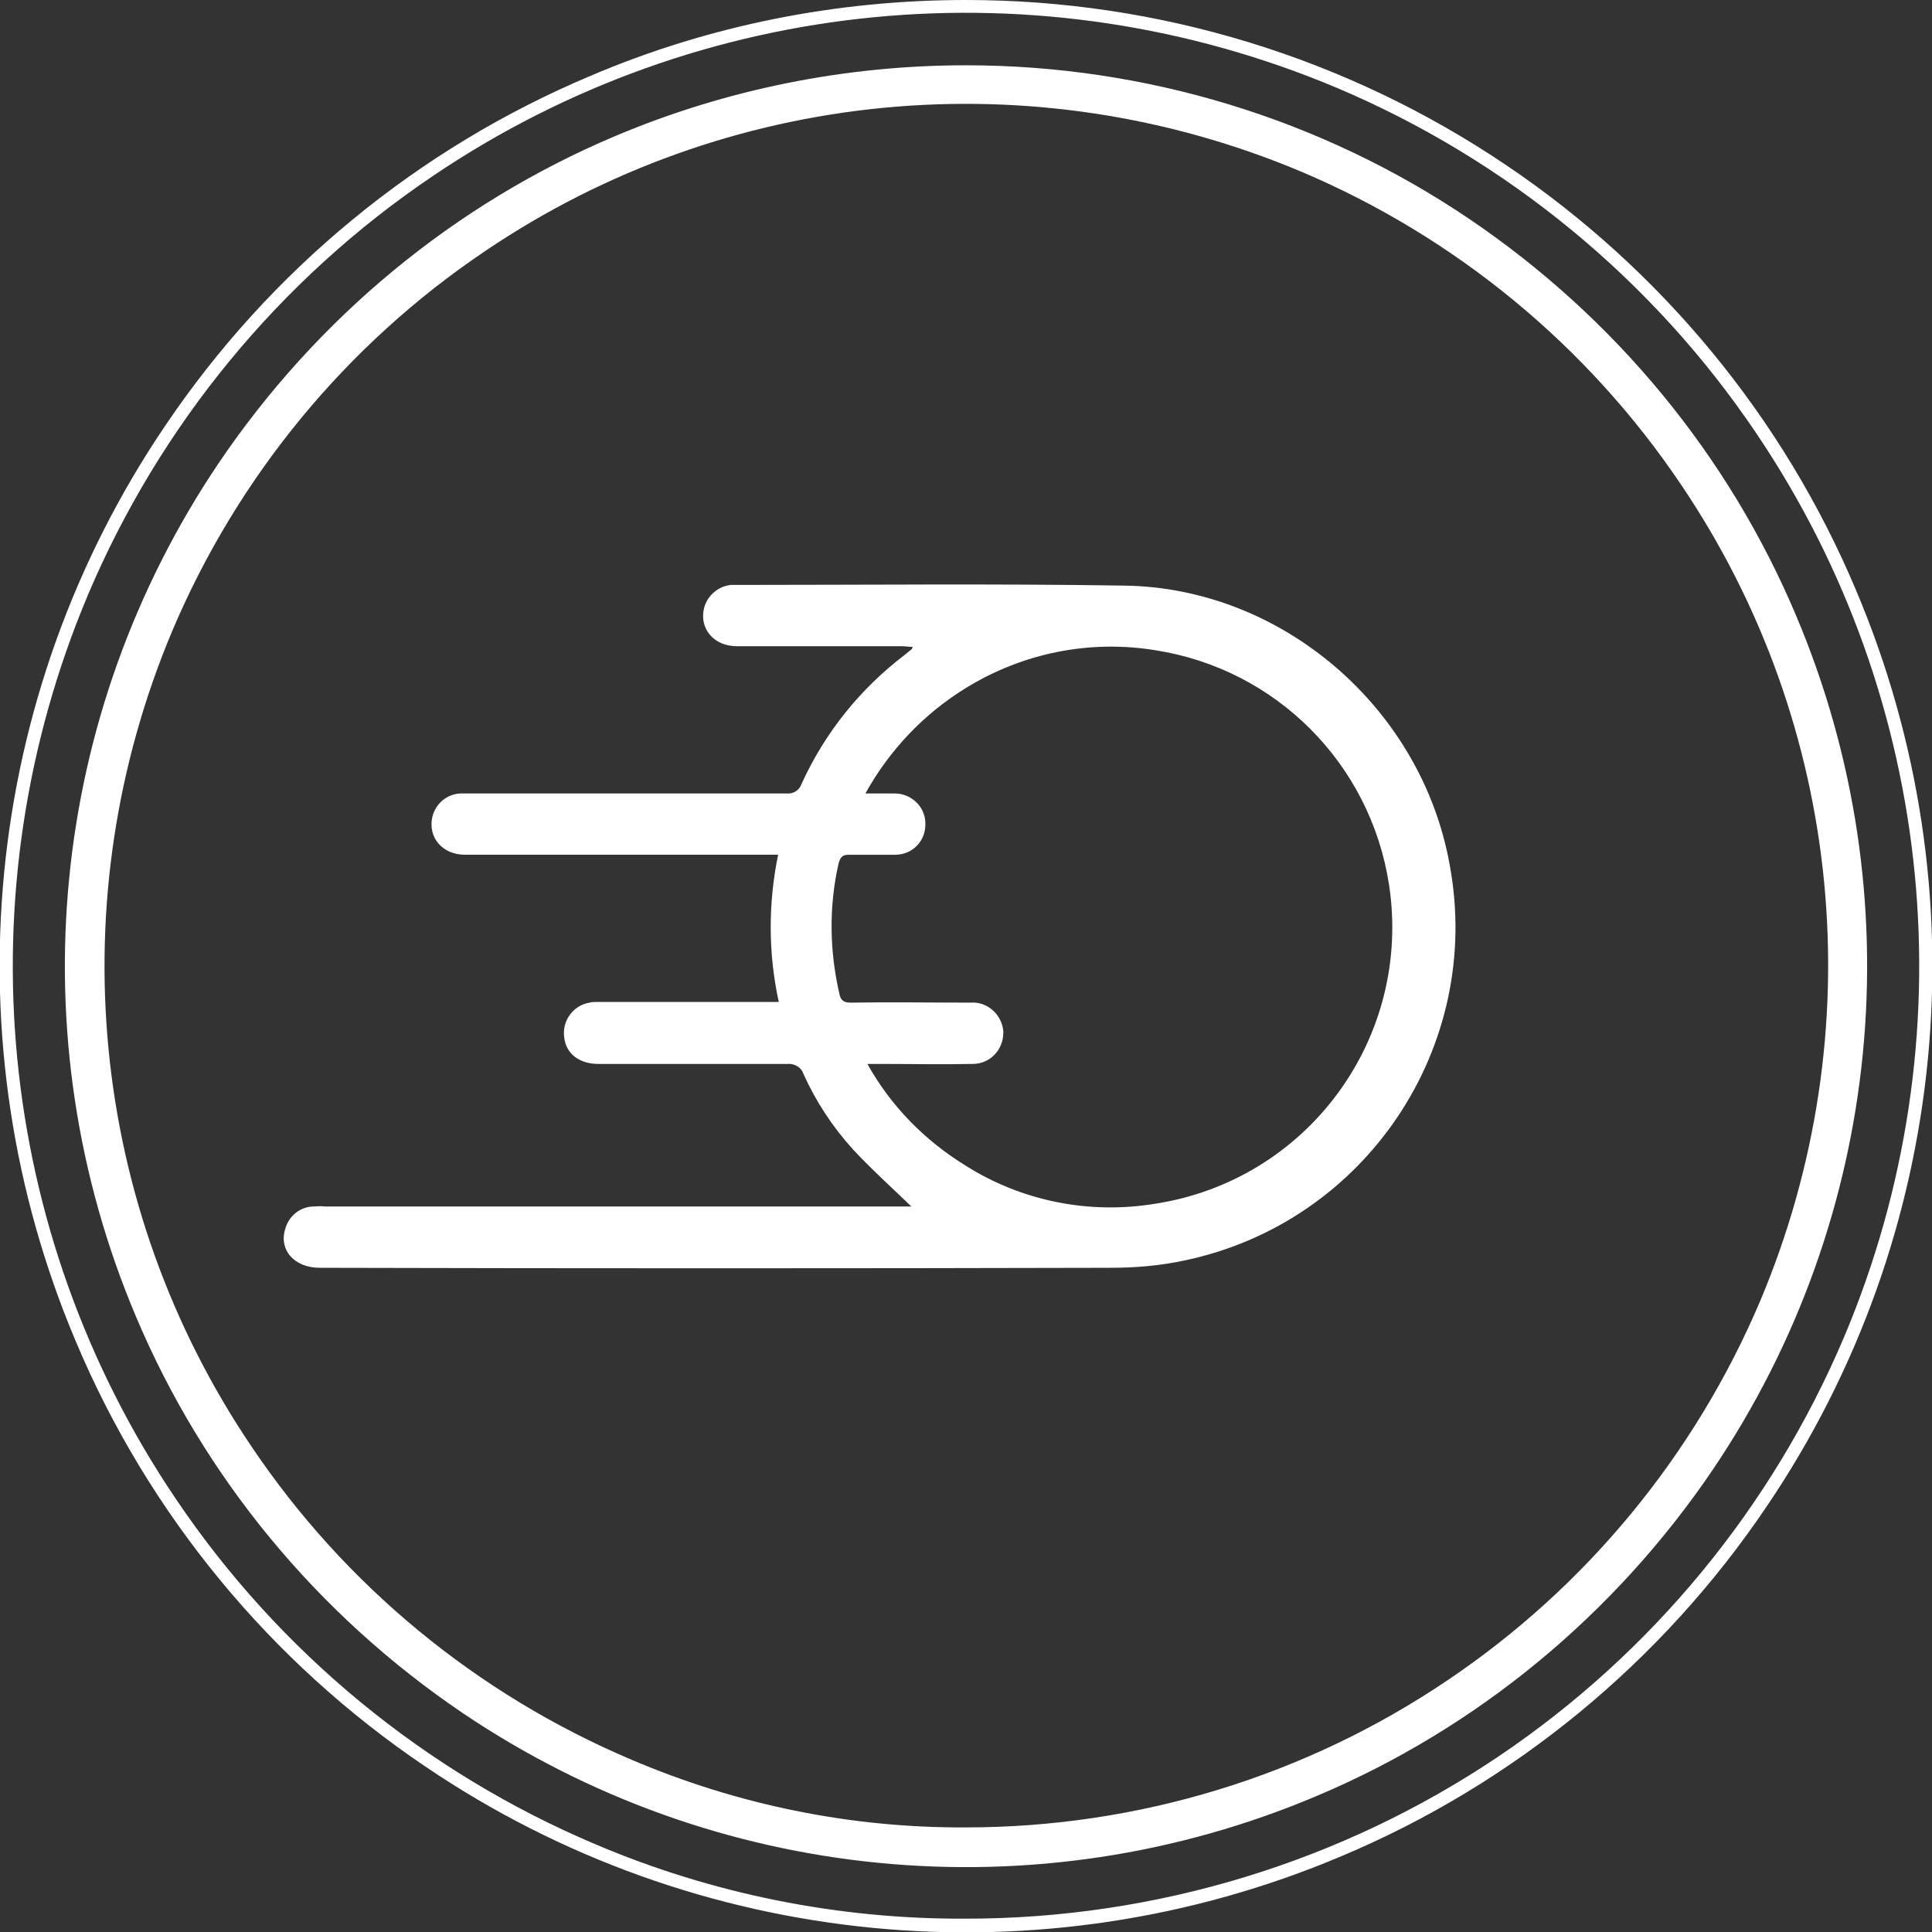
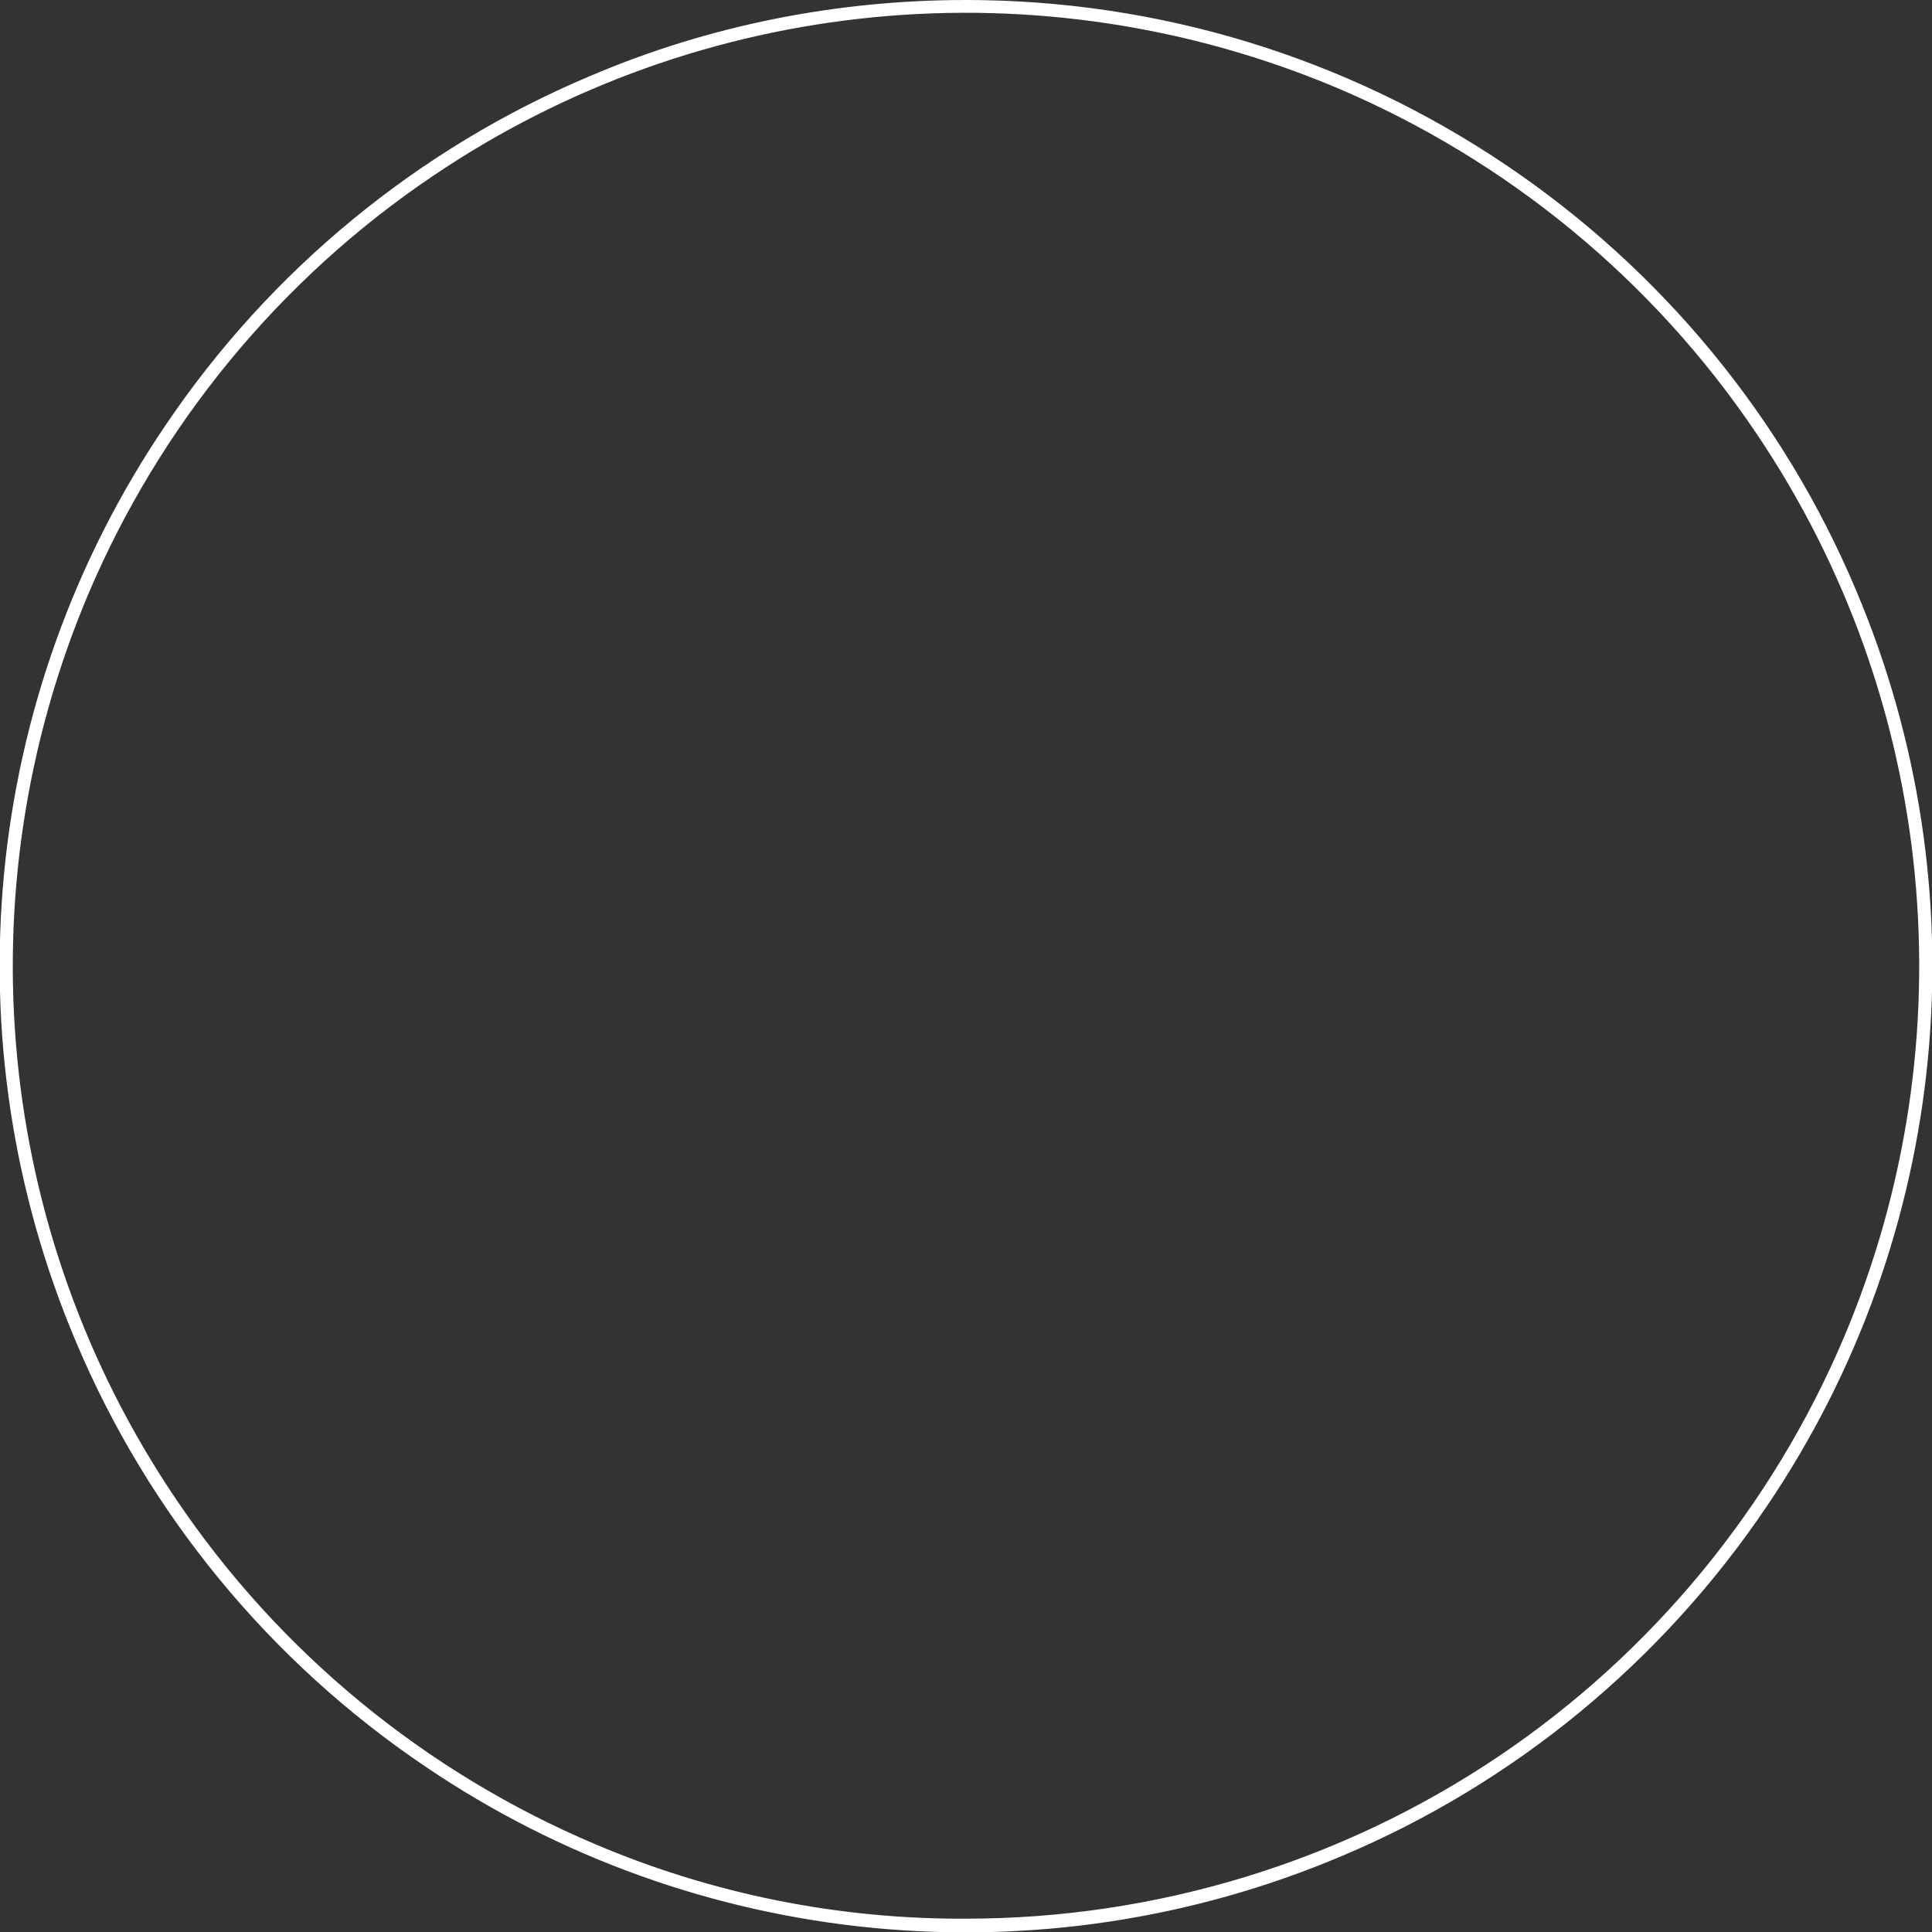
<svg xmlns="http://www.w3.org/2000/svg" version="1.1" id="Group_37499" x="0px" y="0px" viewBox="0 0 290 290" style="enable-background:new 0 0 290 290;" xml:space="preserve">
  <rect x="0" y="0" width="290" height="290" fill="#333333" stroke="none" />
  <style type="text/css">
	.st0{fill:#FFFFFF;}
</style>
  <g id="Group_37500">
-     <path id="Ellipse_89" class="st0" d="M145,9.8c26.9,0,53.3,8,75.6,23.1c21.7,14.7,38.8,35.3,49,59.5   c17.8,42.1,13.1,90.3-12.5,128.2c-14.7,21.7-35.3,38.8-59.5,49c-42.1,17.8-90.3,13.1-128.2-12.5c-21.7-14.7-38.8-35.3-49-59.5   C2.6,155.5,7.3,107.3,32.9,69.4c14.7-21.7,35.3-38.8,59.5-49C109,13.4,126.9,9.8,145,9.8z M145,274.3c25.8,0,51-7.7,72.3-22.1   c20.8-14,37.1-33.8,46.9-56.9c17-40.3,12.6-86.4-11.9-122.6c-14-20.8-33.8-37.1-56.9-46.9c-40.3-17-86.4-12.6-122.6,11.9   c-20.8,14-37.1,33.8-46.9,56.9c-17,40.3-12.6,86.4,11.9,122.6c14,20.8,33.8,37.1,56.9,46.9C110.6,270.9,127.7,274.4,145,274.3z" />
    <path id="Ellipse_90" class="st0" d="M145,0c28.9,0,57.1,8.6,81.1,24.8c23.3,15.7,41.6,37.9,52.5,63.8   c19.1,45.1,14.1,96.9-13.4,137.5c-15.7,23.3-37.9,41.6-63.8,52.5c-45.1,19.1-96.9,14.1-137.5-13.4c-23.3-15.7-41.6-37.9-52.5-63.8   C-7.7,156.3-2.7,104.5,24.8,63.9c15.7-23.3,37.9-41.6,63.8-52.5C106.4,3.8,125.6,0,145,0z M145,288c28.5,0,56.4-8.5,80-24.4   c23-15.5,41-37.4,51.8-62.9c18.8-44.5,13.9-95.6-13.2-135.7c-15.5-23-37.4-41-62.9-51.8C156.1-5.6,105.1-0.7,65,26.4   C42,41.9,24,63.8,13.2,89.3C-5.6,133.9-0.7,184.9,26.4,225c15.5,23,37.4,41,62.9,51.8C106.9,284.3,125.9,288.1,145,288z" />
-     <path id="Path_16220" class="st0" d="M136.8,181.1c-3-2.9-6-5.6-8.7-8.5c-3.1-3.4-5.6-7.2-7.5-11.4c-0.3-1-1.4-1.6-2.4-1.5   c-9.5,0-18.9,0-28.4,0c-2.8,0-4.8-1.5-5.1-3.9c-0.4-2.5,1.3-4.9,3.8-5.3c0.3-0.1,0.6-0.1,1-0.1c8.4,0,16.9,0,25.3,0h2.1   c-1.6-7.3-1.6-14.8-0.1-22.1h-2c-15,0-30,0-45,0c-3.4,0-5.6-2.6-4.9-5.7c0.5-2,2.2-3.4,4.2-3.5c0.5,0,1,0,1.5,0   c15.8,0,31.7,0,47.5,0c1,0.1,1.9-0.5,2.2-1.4c3.5-7.7,8.8-14.3,15.5-19.4c0.4-0.3,0.7-0.6,1.1-0.9c0,0,0-0.1,0.1-0.3   c-0.6,0-1.1-0.1-1.6-0.1c-8.3,0-16.6,0-24.8,0c-3.5,0-5.7-2.7-4.9-5.8c0.5-1.8,2.1-3.2,4-3.4c0.3,0,0.5,0,0.8,0   c19.4,0,38.8-0.2,58.2,0.1c23.8,0.3,44.7,18.4,48.9,41.9c5.1,27.3-12.6,53.7-39.8,59.4c-3.7,0.8-7.4,1.1-11.2,1.1   c-39.5,0.1-79.1,0.1-118.6,0c-3.9,0-6.3-2.8-5.1-6.1c0.6-1.8,2.2-3,4-3.1c0.6,0,1.2-0.1,1.9,0L136.8,181.1L136.8,181.1z    M130.2,159.7c3.5,6.3,8.6,11.5,14.8,15.3c8.4,5.3,18.5,7.3,28.3,5.7c23-3.5,38.7-24.9,35.2-47.9c-2.8-18.2-17-32.4-35.1-35.2   c-9.8-1.6-19.8,0.4-28.3,5.6c-6.4,3.9-11.6,9.4-15.2,15.9c1.7,0,3,0,4.4,0c2.5,0,4.6,2,4.6,4.5c0,0.1,0,0.1,0,0.2   c0,2.5-2,4.5-4.5,4.5c0,0-0.1,0-0.1,0c-2.3,0-4.5,0-6.8,0c-0.9,0-1.3,0.2-1.6,1.2c-1.5,6.5-1.4,13.2,0.1,19.7   c0.2,1,0.7,1.3,1.7,1.3c6-0.1,12,0,18,0c2.5-0.2,4.7,1.8,4.9,4.3c0,0.1,0,0.1,0,0.2c0,2.6-2,4.7-4.6,4.7c-0.1,0-0.1,0-0.2,0   c-4.5,0.1-9,0-13.6,0H130.2" />
  </g>
</svg>